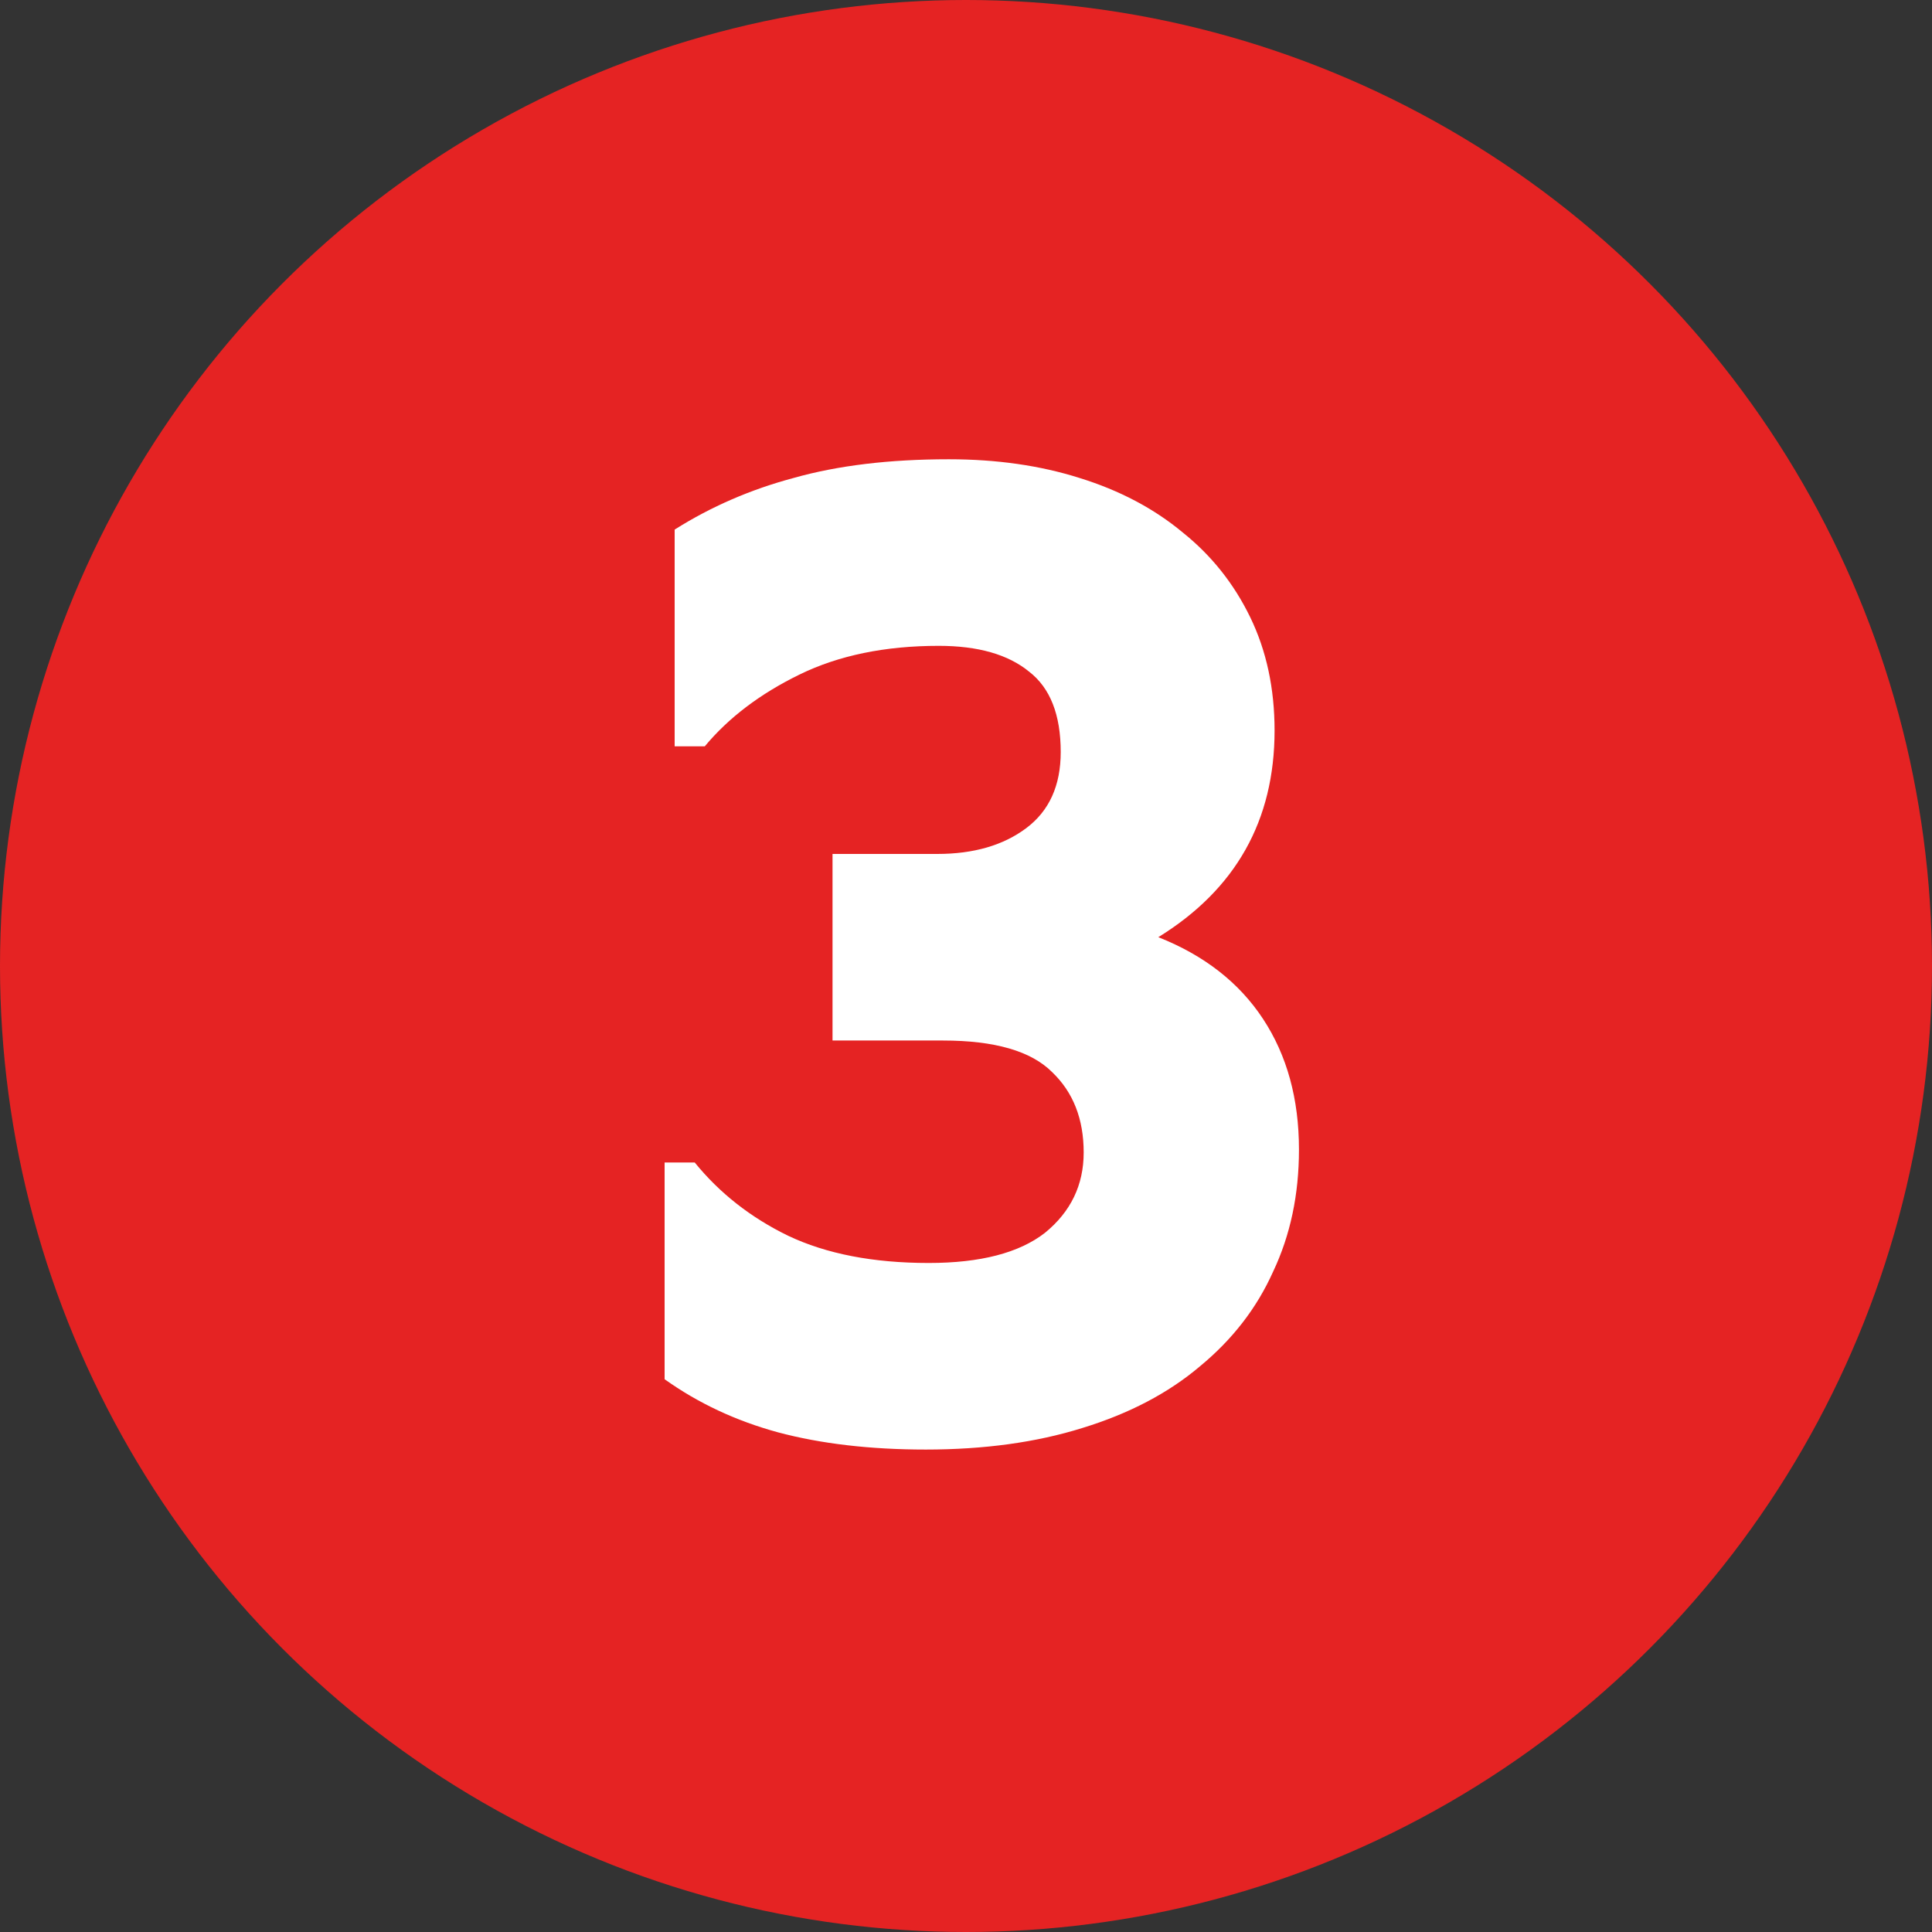
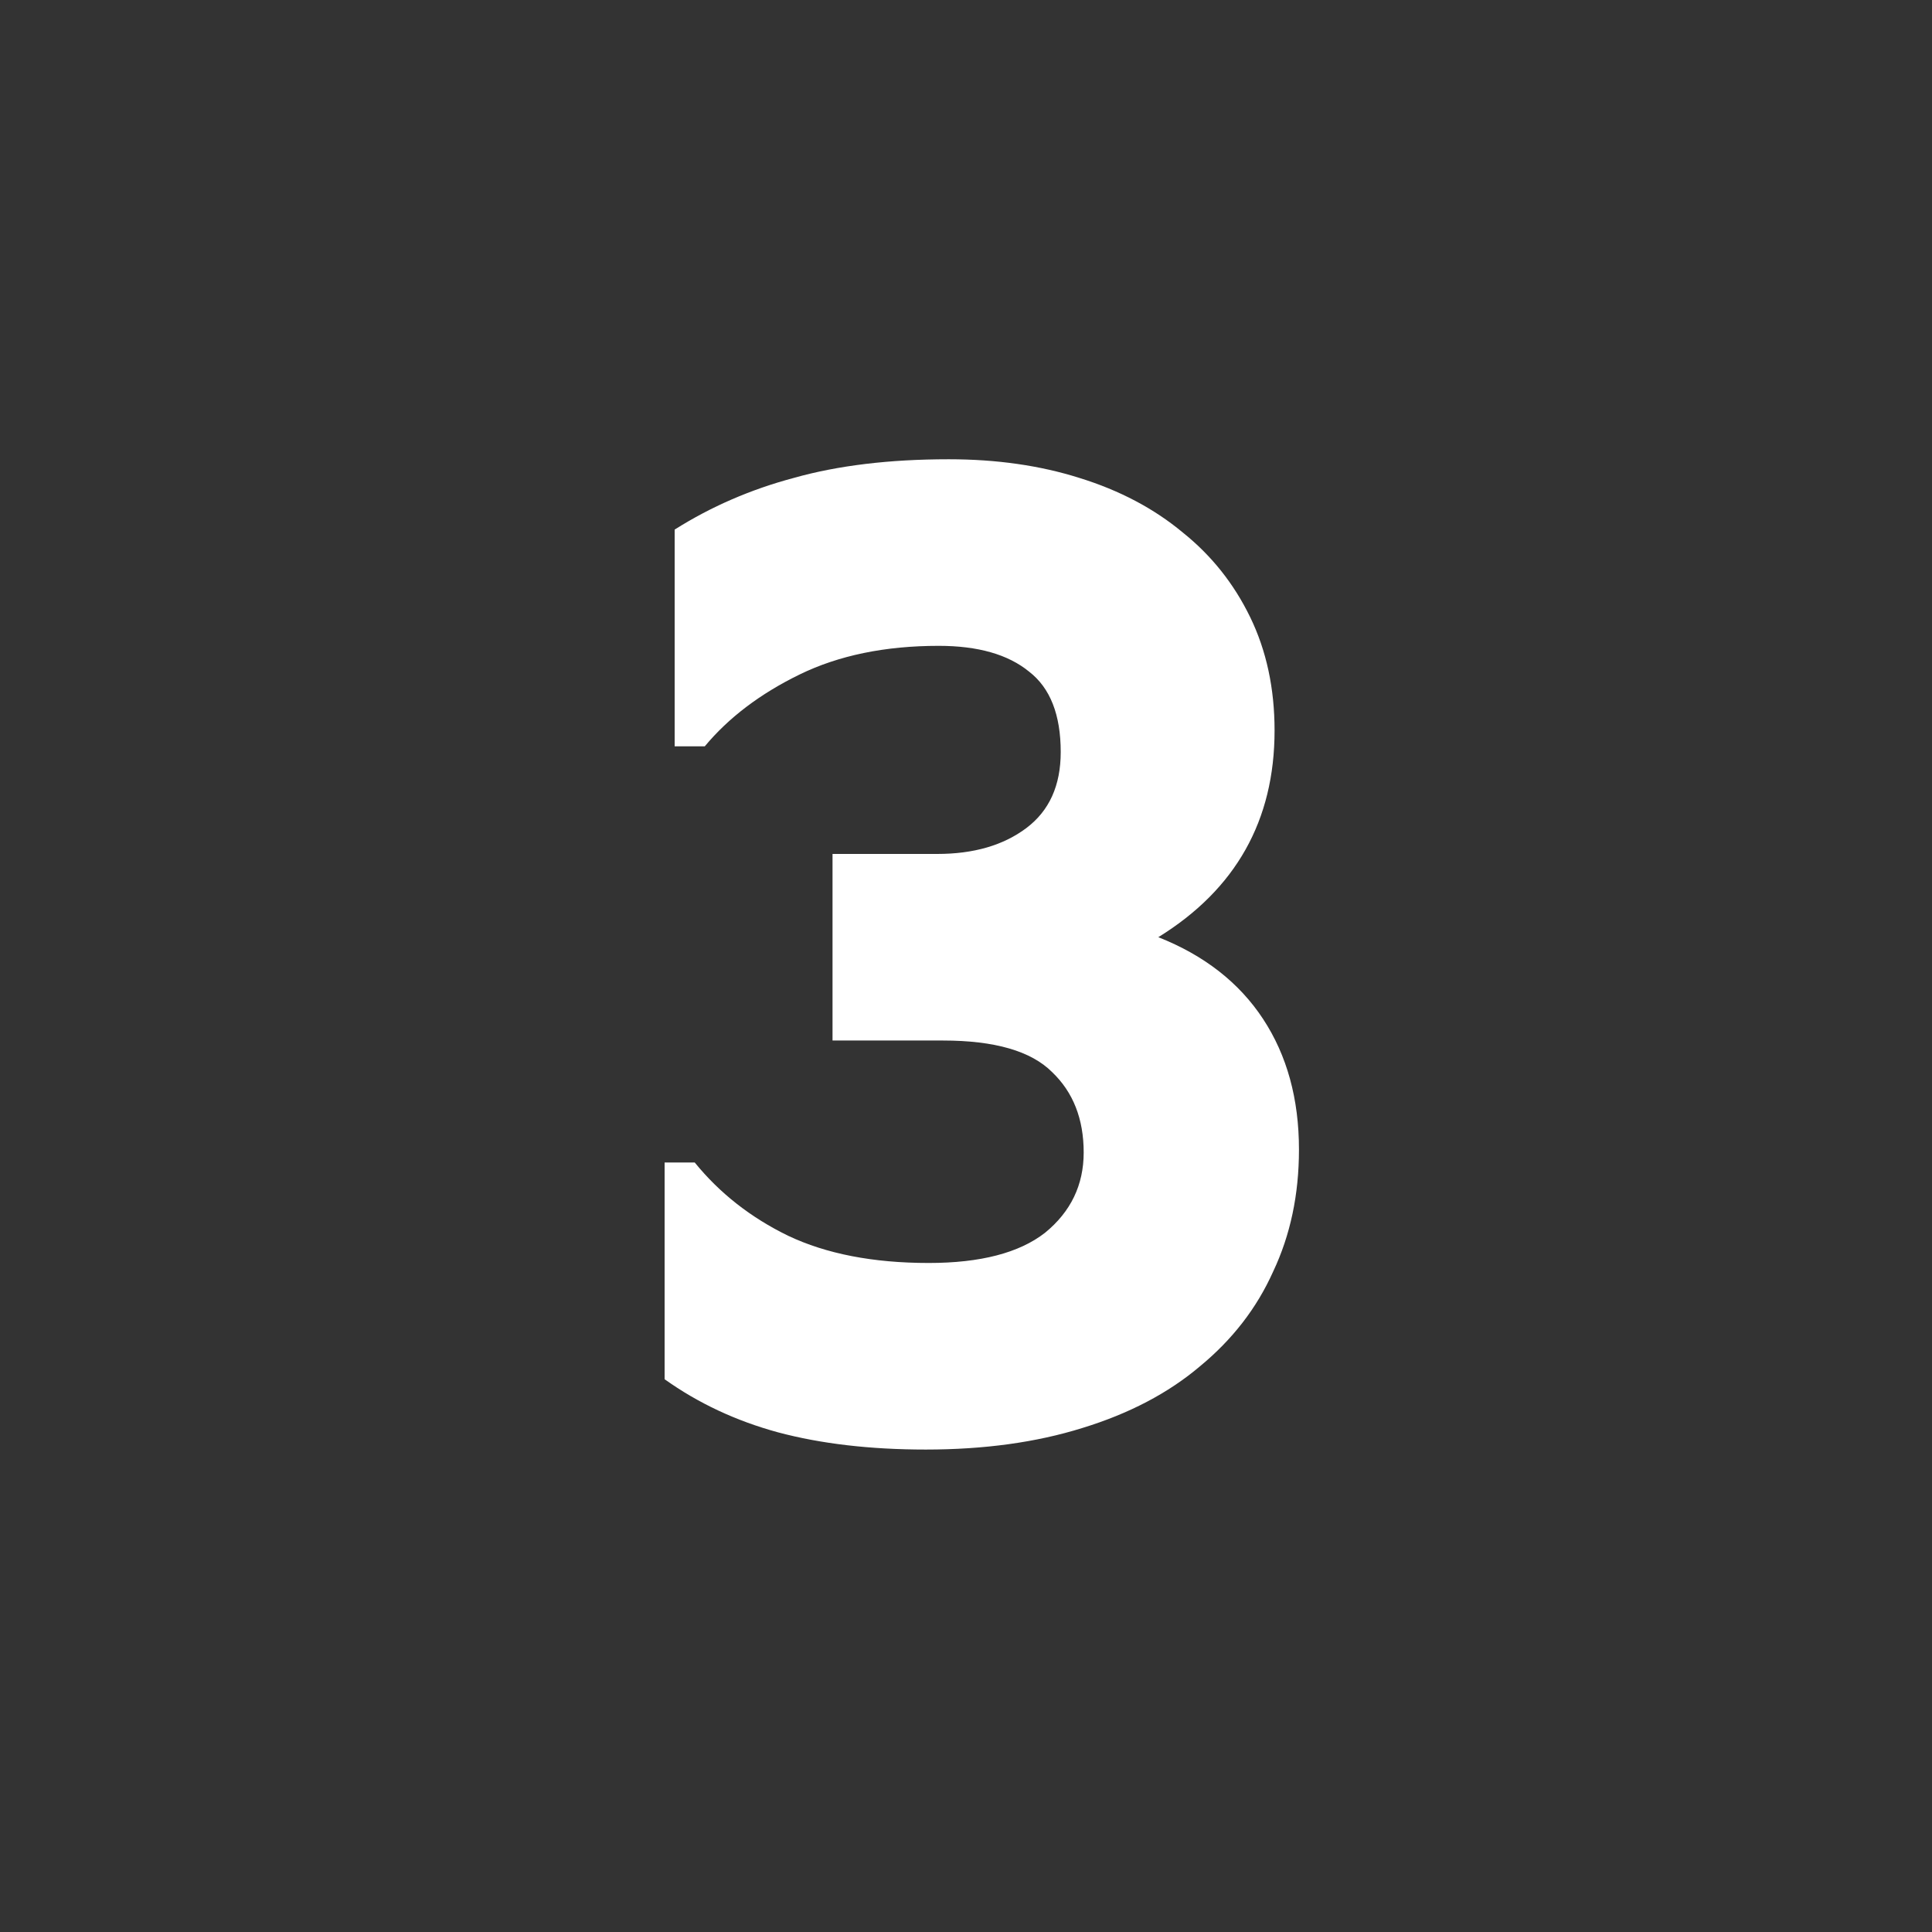
<svg xmlns="http://www.w3.org/2000/svg" width="35" height="35" viewBox="0 0 35 35" fill="none">
  <rect x="0" y="0" width="35" height="35" fill="#333333" stroke="none" />
-   <circle cx="17.5" cy="17.5" r="17.5" fill="#E52323" />
  <path d="M16.824 22.88C17.76 22.88 18.462 22.698 18.93 22.334C19.398 21.953 19.632 21.467 19.632 20.878C19.632 20.271 19.441 19.786 19.06 19.422C18.679 19.041 18.02 18.85 17.084 18.85H15.082V15.47H16.98C17.639 15.47 18.176 15.314 18.592 15.002C19.008 14.69 19.216 14.231 19.216 13.624C19.216 12.948 19.025 12.463 18.644 12.168C18.263 11.856 17.717 11.7 17.006 11.7C16.035 11.7 15.195 11.873 14.484 12.22C13.773 12.567 13.201 13 12.768 13.52H12.222V9.594C12.881 9.178 13.6 8.866 14.38 8.658C15.177 8.433 16.113 8.32 17.188 8.32C18.055 8.32 18.843 8.433 19.554 8.658C20.282 8.883 20.906 9.213 21.426 9.646C21.946 10.062 22.353 10.573 22.648 11.18C22.943 11.787 23.09 12.471 23.09 13.234C23.09 14.863 22.388 16.111 20.984 16.978C21.816 17.307 22.449 17.801 22.882 18.46C23.315 19.119 23.532 19.907 23.532 20.826C23.532 21.641 23.376 22.377 23.064 23.036C22.769 23.695 22.327 24.267 21.738 24.752C21.166 25.237 20.455 25.61 19.606 25.87C18.774 26.13 17.829 26.26 16.772 26.26C15.767 26.26 14.874 26.156 14.094 25.948C13.331 25.74 12.647 25.419 12.04 24.986V21.06H12.586C13.037 21.615 13.6 22.057 14.276 22.386C14.969 22.715 15.819 22.88 16.824 22.88Z" fill="white" />
</svg>